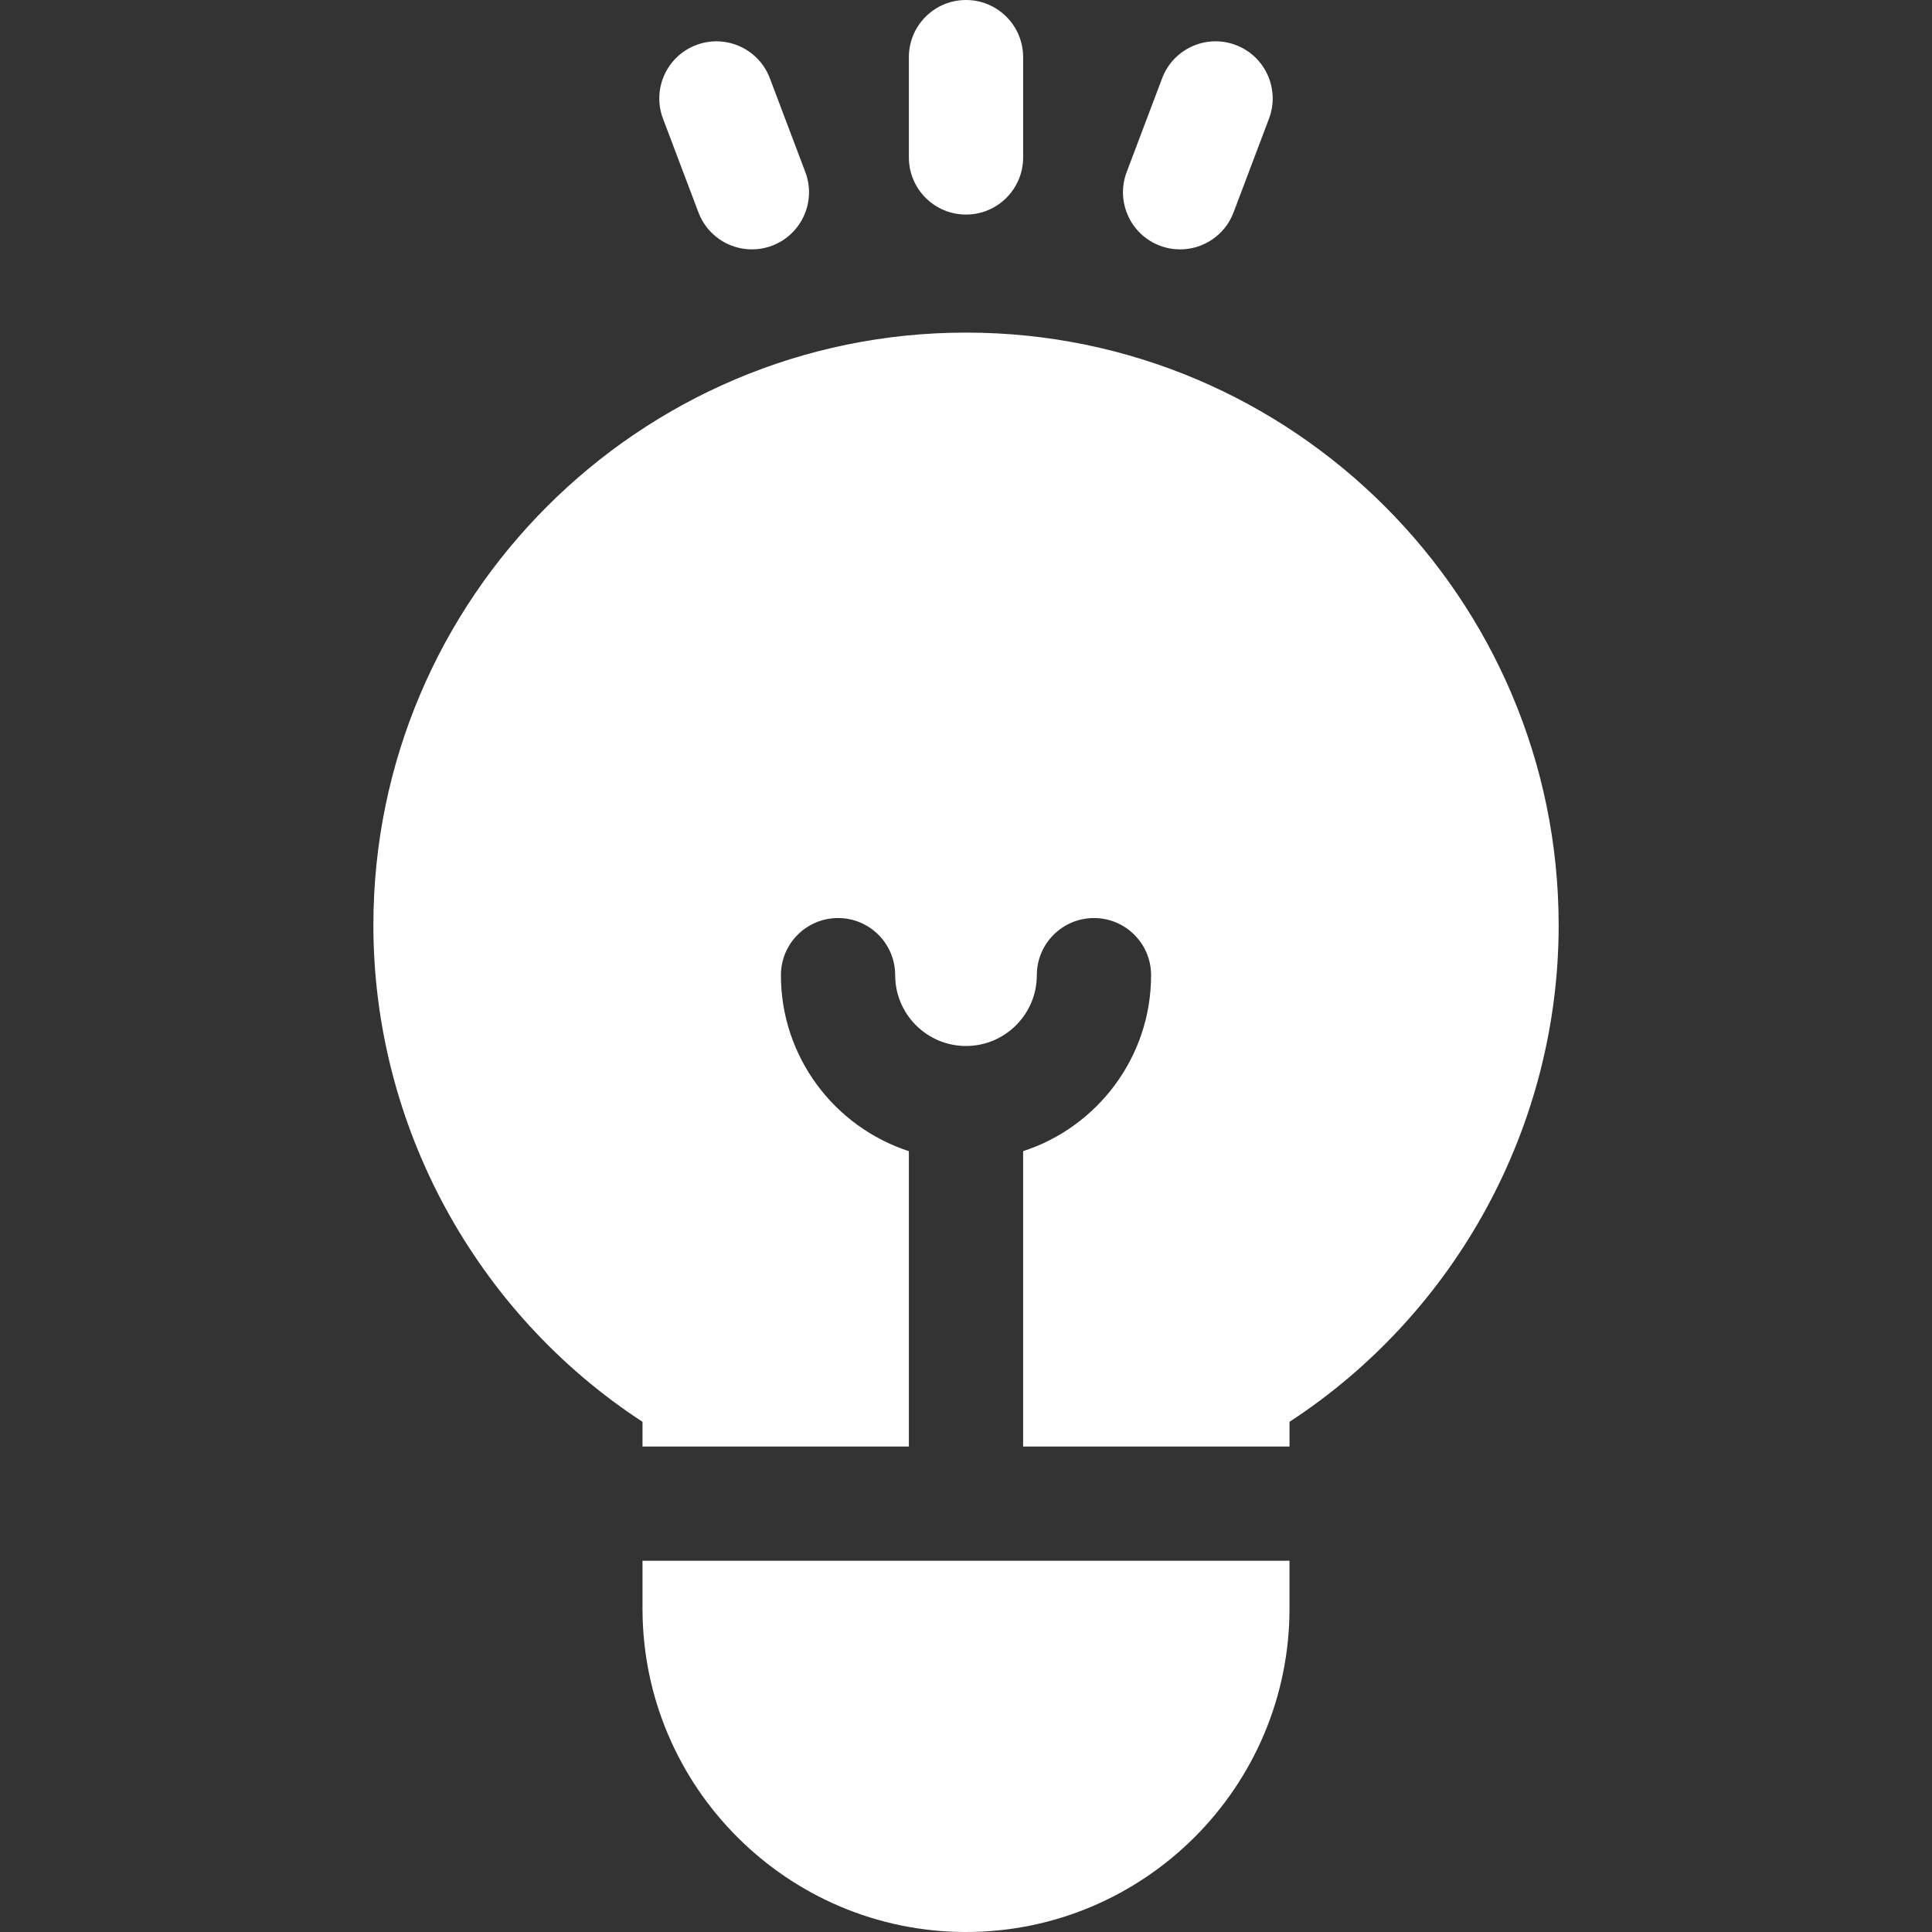
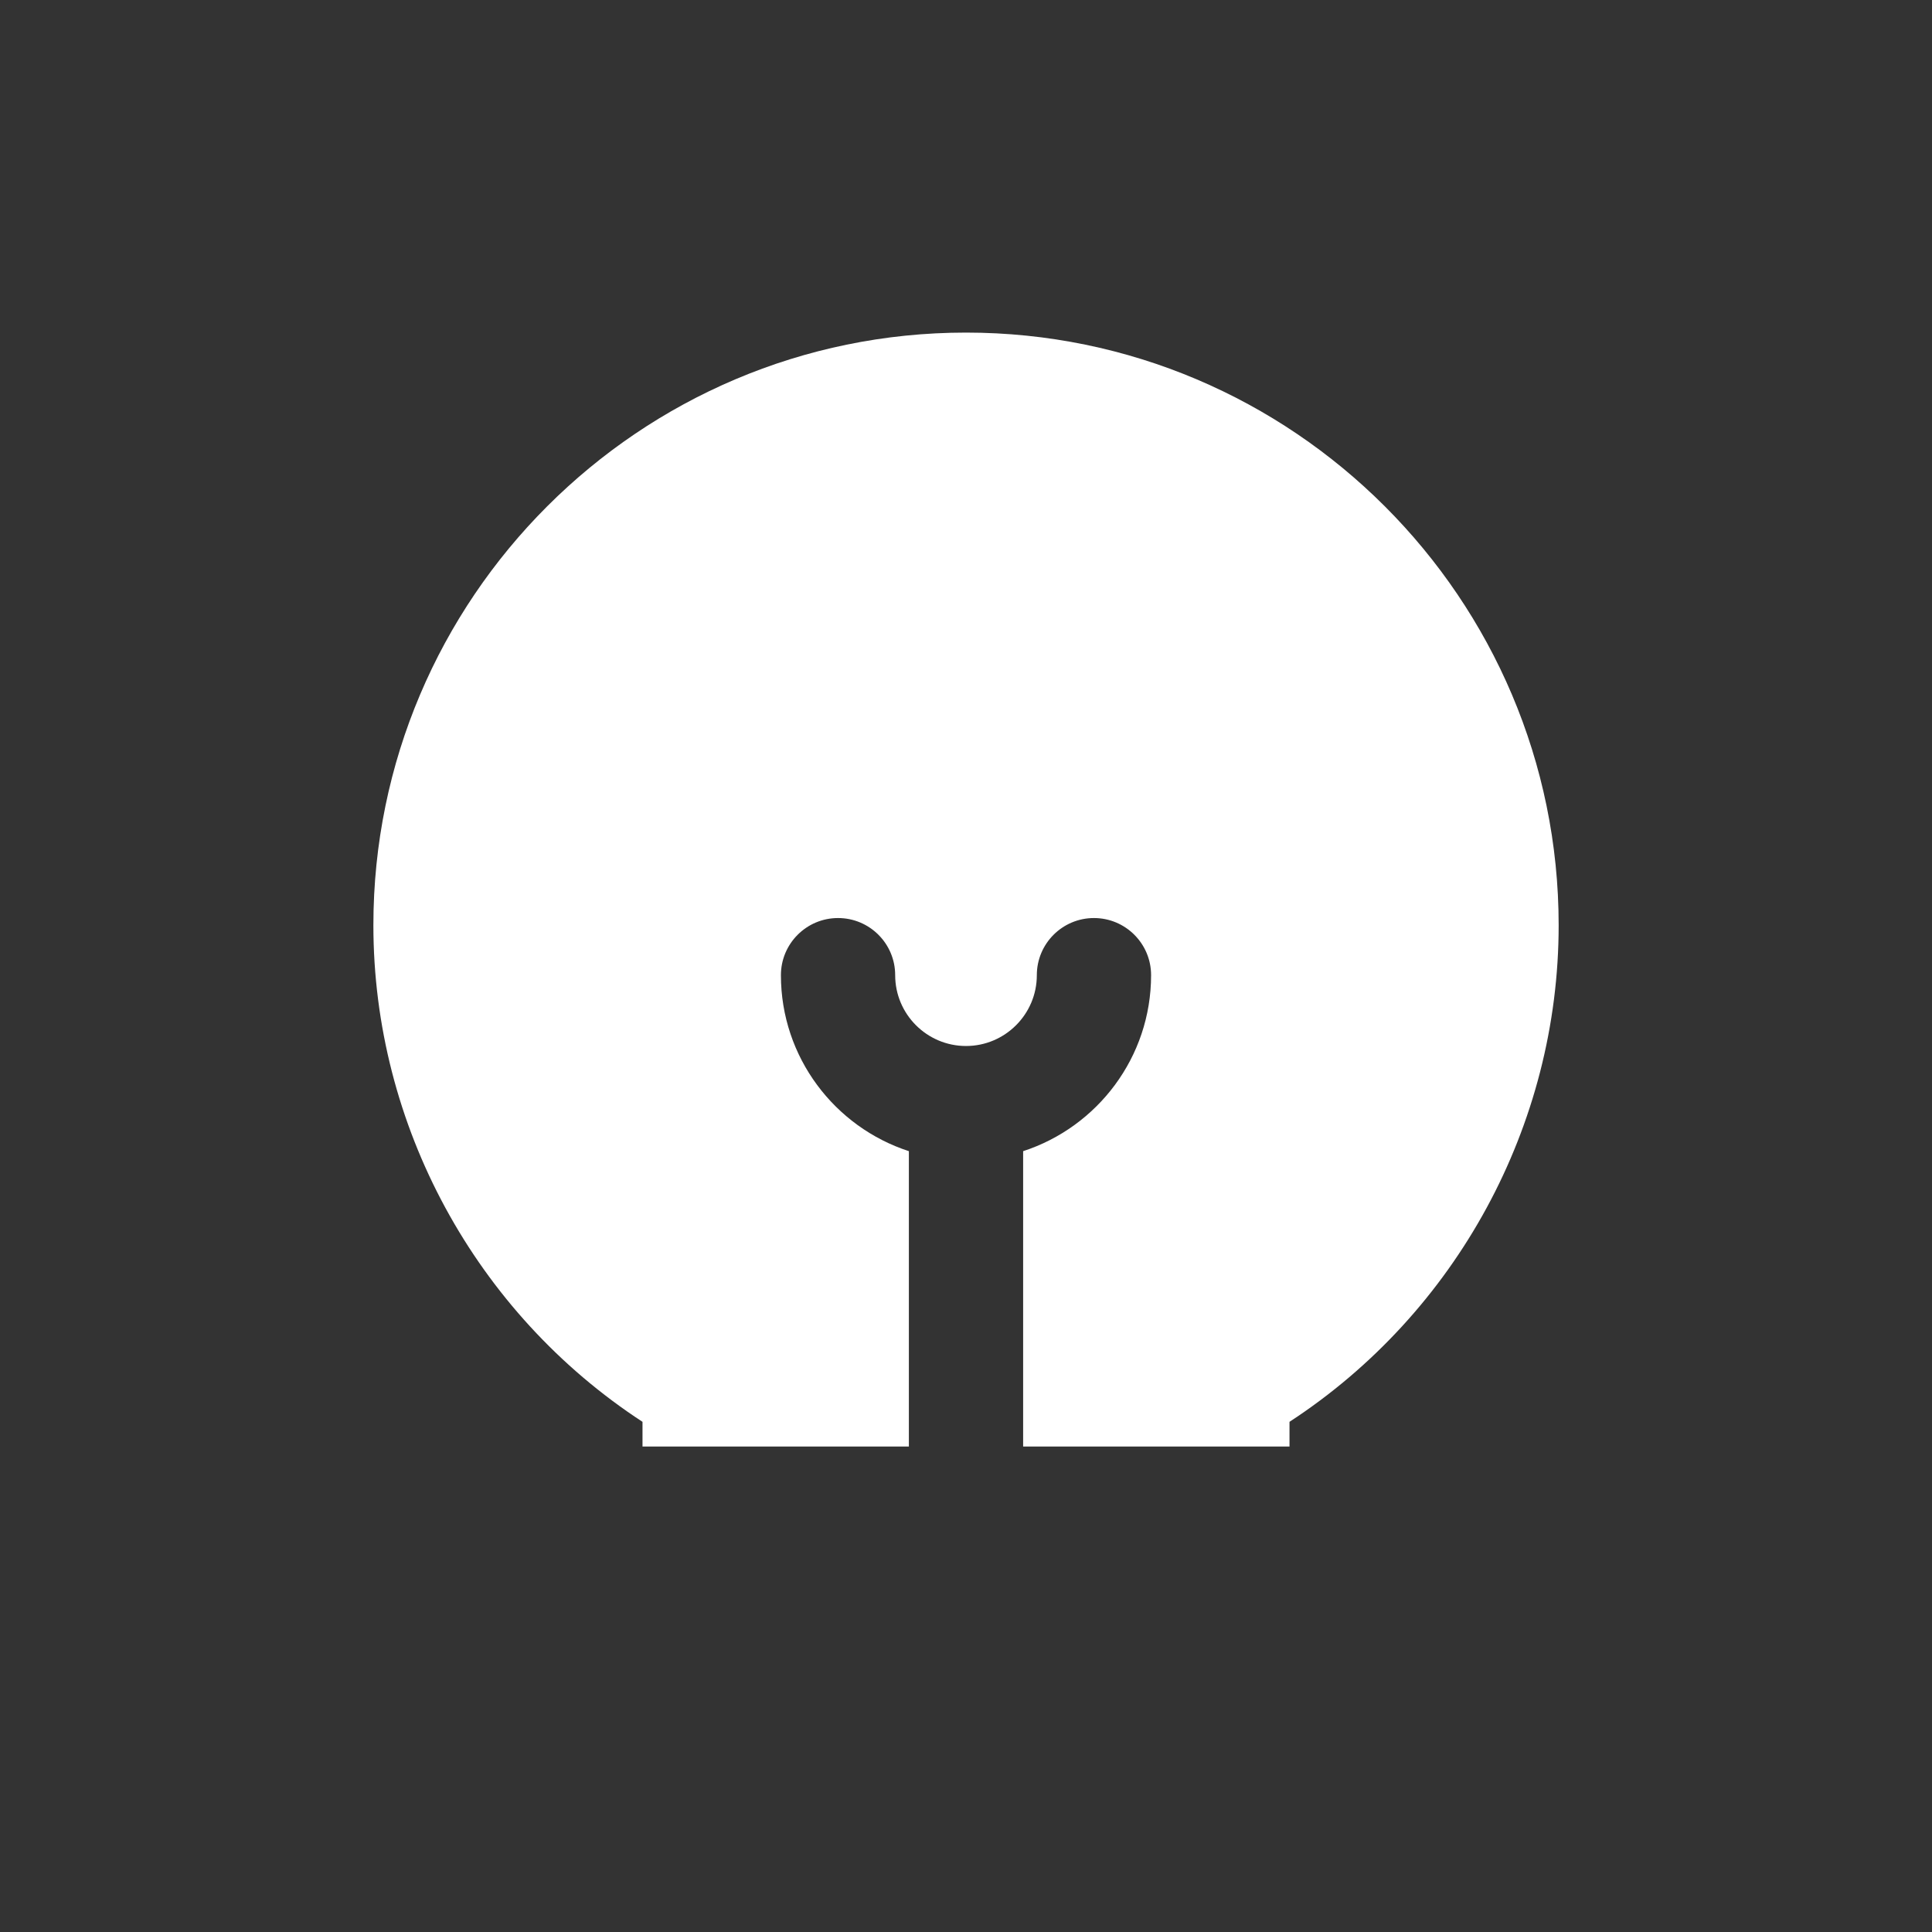
<svg xmlns="http://www.w3.org/2000/svg" version="1.1" id="Capa_1" x="0px" y="0px" viewBox="0 0 512 512" style="enable-background:new 0 0 512 512;" xml:space="preserve">
  <rect x="0" y="0" width="512" height="512" fill="#333333" stroke="none" />
  <style type="text/css">
	.st0{fill:#FFFFFF;}
</style>
  <g>
    <g>
      <path class="st0" d="M256,88.14c-86.6,0-157.05,70.45-157.05,157.05c0,53.11,27.11,102.74,71.32,131.61v6.55h70.59v-78.28    c-19.66-6.39-33.91-24.88-33.91-46.64c0-8.36,6.78-15.14,15.14-15.14s15.14,6.78,15.14,15.14c0,10.35,8.42,18.77,18.77,18.77    s18.77-8.42,18.77-18.77c0-8.36,6.78-15.14,15.14-15.14s15.14,6.78,15.14,15.14c0,21.76-14.25,40.25-33.91,46.64v78.28h70.59    v-6.55c44.21-28.86,71.33-78.5,71.33-131.61C413.05,158.59,342.6,88.14,256,88.14z" />
    </g>
  </g>
  <g>
    <g>
-       <path class="st0" d="M170.27,413.62v12.65c0,47.27,38.46,85.73,85.73,85.73s85.73-38.46,85.73-85.73v-12.65H170.27z" />
-     </g>
+       </g>
  </g>
  <g>
    <g>
-       <path class="st0" d="M256,0c-8.36,0-15.14,6.78-15.14,15.14v26.58c0,8.36,6.78,15.14,15.14,15.14c8.36,0,15.14-6.78,15.14-15.14    V15.14C271.14,6.78,264.36,0,256,0z" />
-     </g>
+       </g>
  </g>
  <g>
    <g>
-       <path class="st0" d="M213.42,45.6l-9.4-24.86c-2.96-7.82-11.69-11.76-19.51-8.81c-7.82,2.95-11.76,11.69-8.81,19.51l9.4,24.86    c2.29,6.06,8.05,9.79,14.16,9.79c1.78,0,3.59-0.32,5.35-0.98C212.43,62.15,216.37,53.42,213.42,45.6z" />
-     </g>
+       </g>
  </g>
  <g>
    <g>
-       <path class="st0" d="M327.49,11.93c-7.82-2.96-16.56,0.99-19.51,8.81l-9.4,24.86c-2.95,7.82,0.99,16.56,8.81,19.51    c1.76,0.67,3.57,0.98,5.35,0.98c6.11,0,11.87-3.73,14.16-9.79l9.4-24.86C339.25,23.62,335.31,14.88,327.49,11.93z" />
-     </g>
+       </g>
  </g>
</svg>